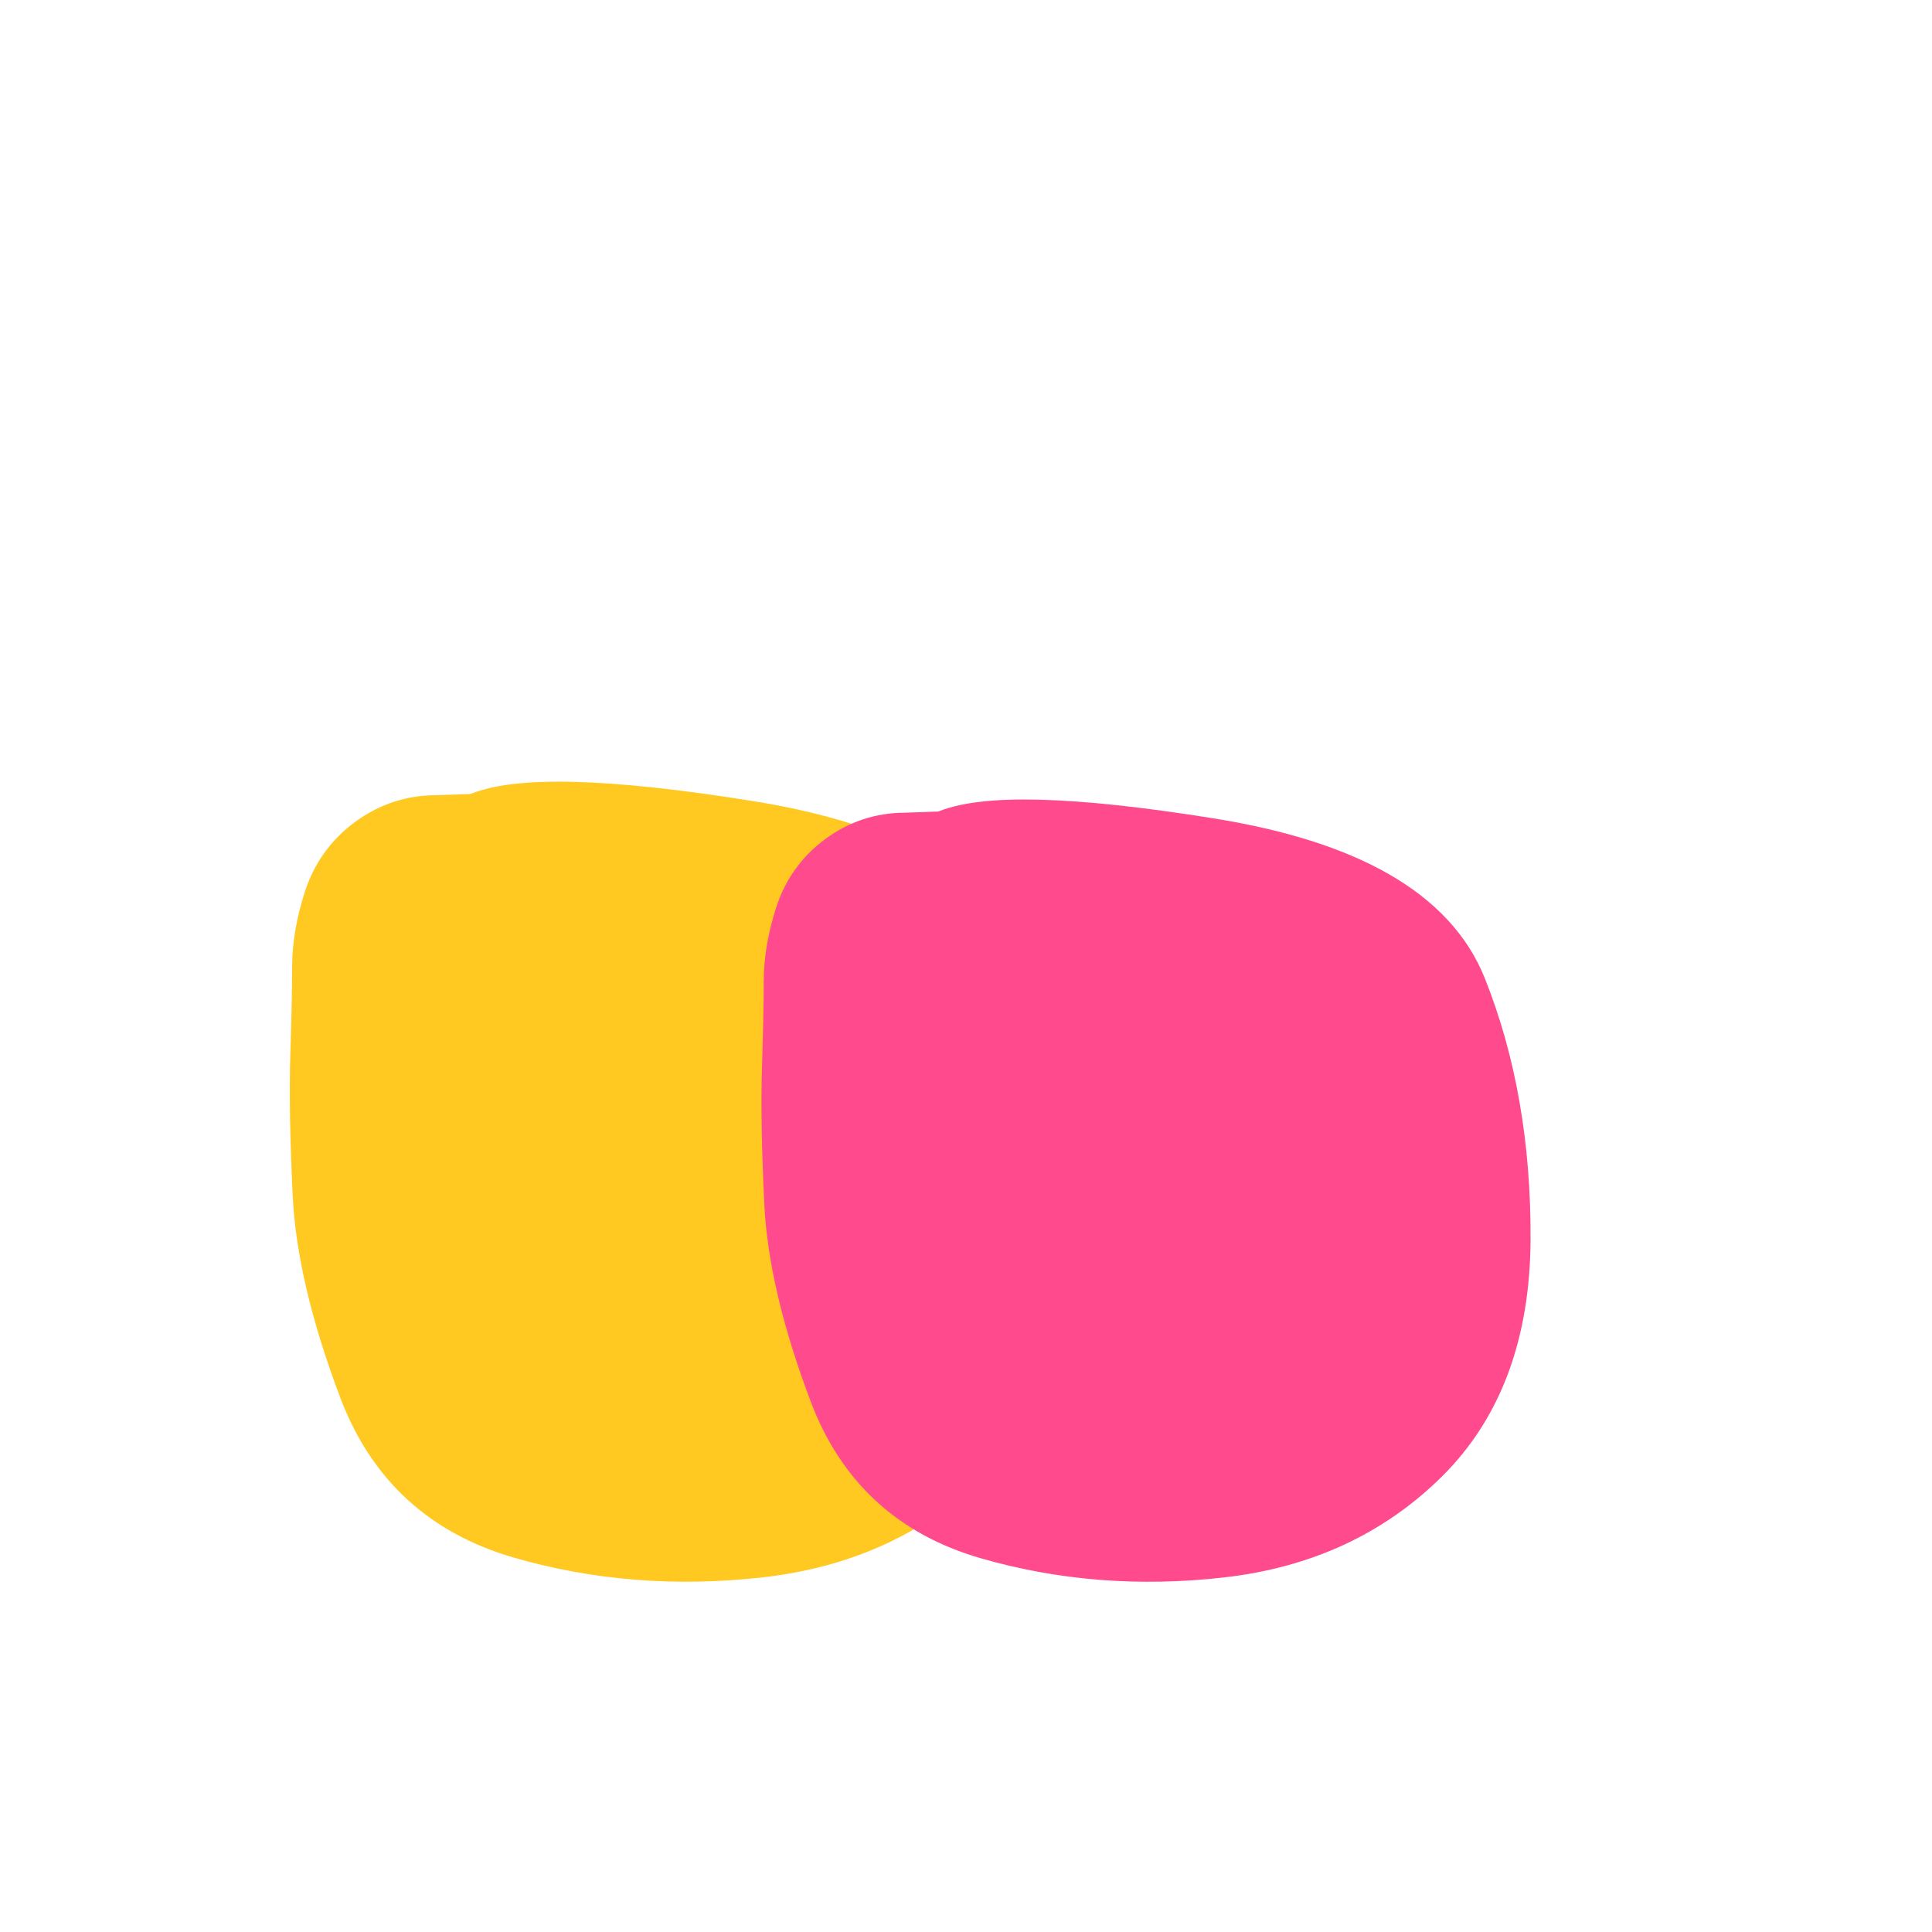
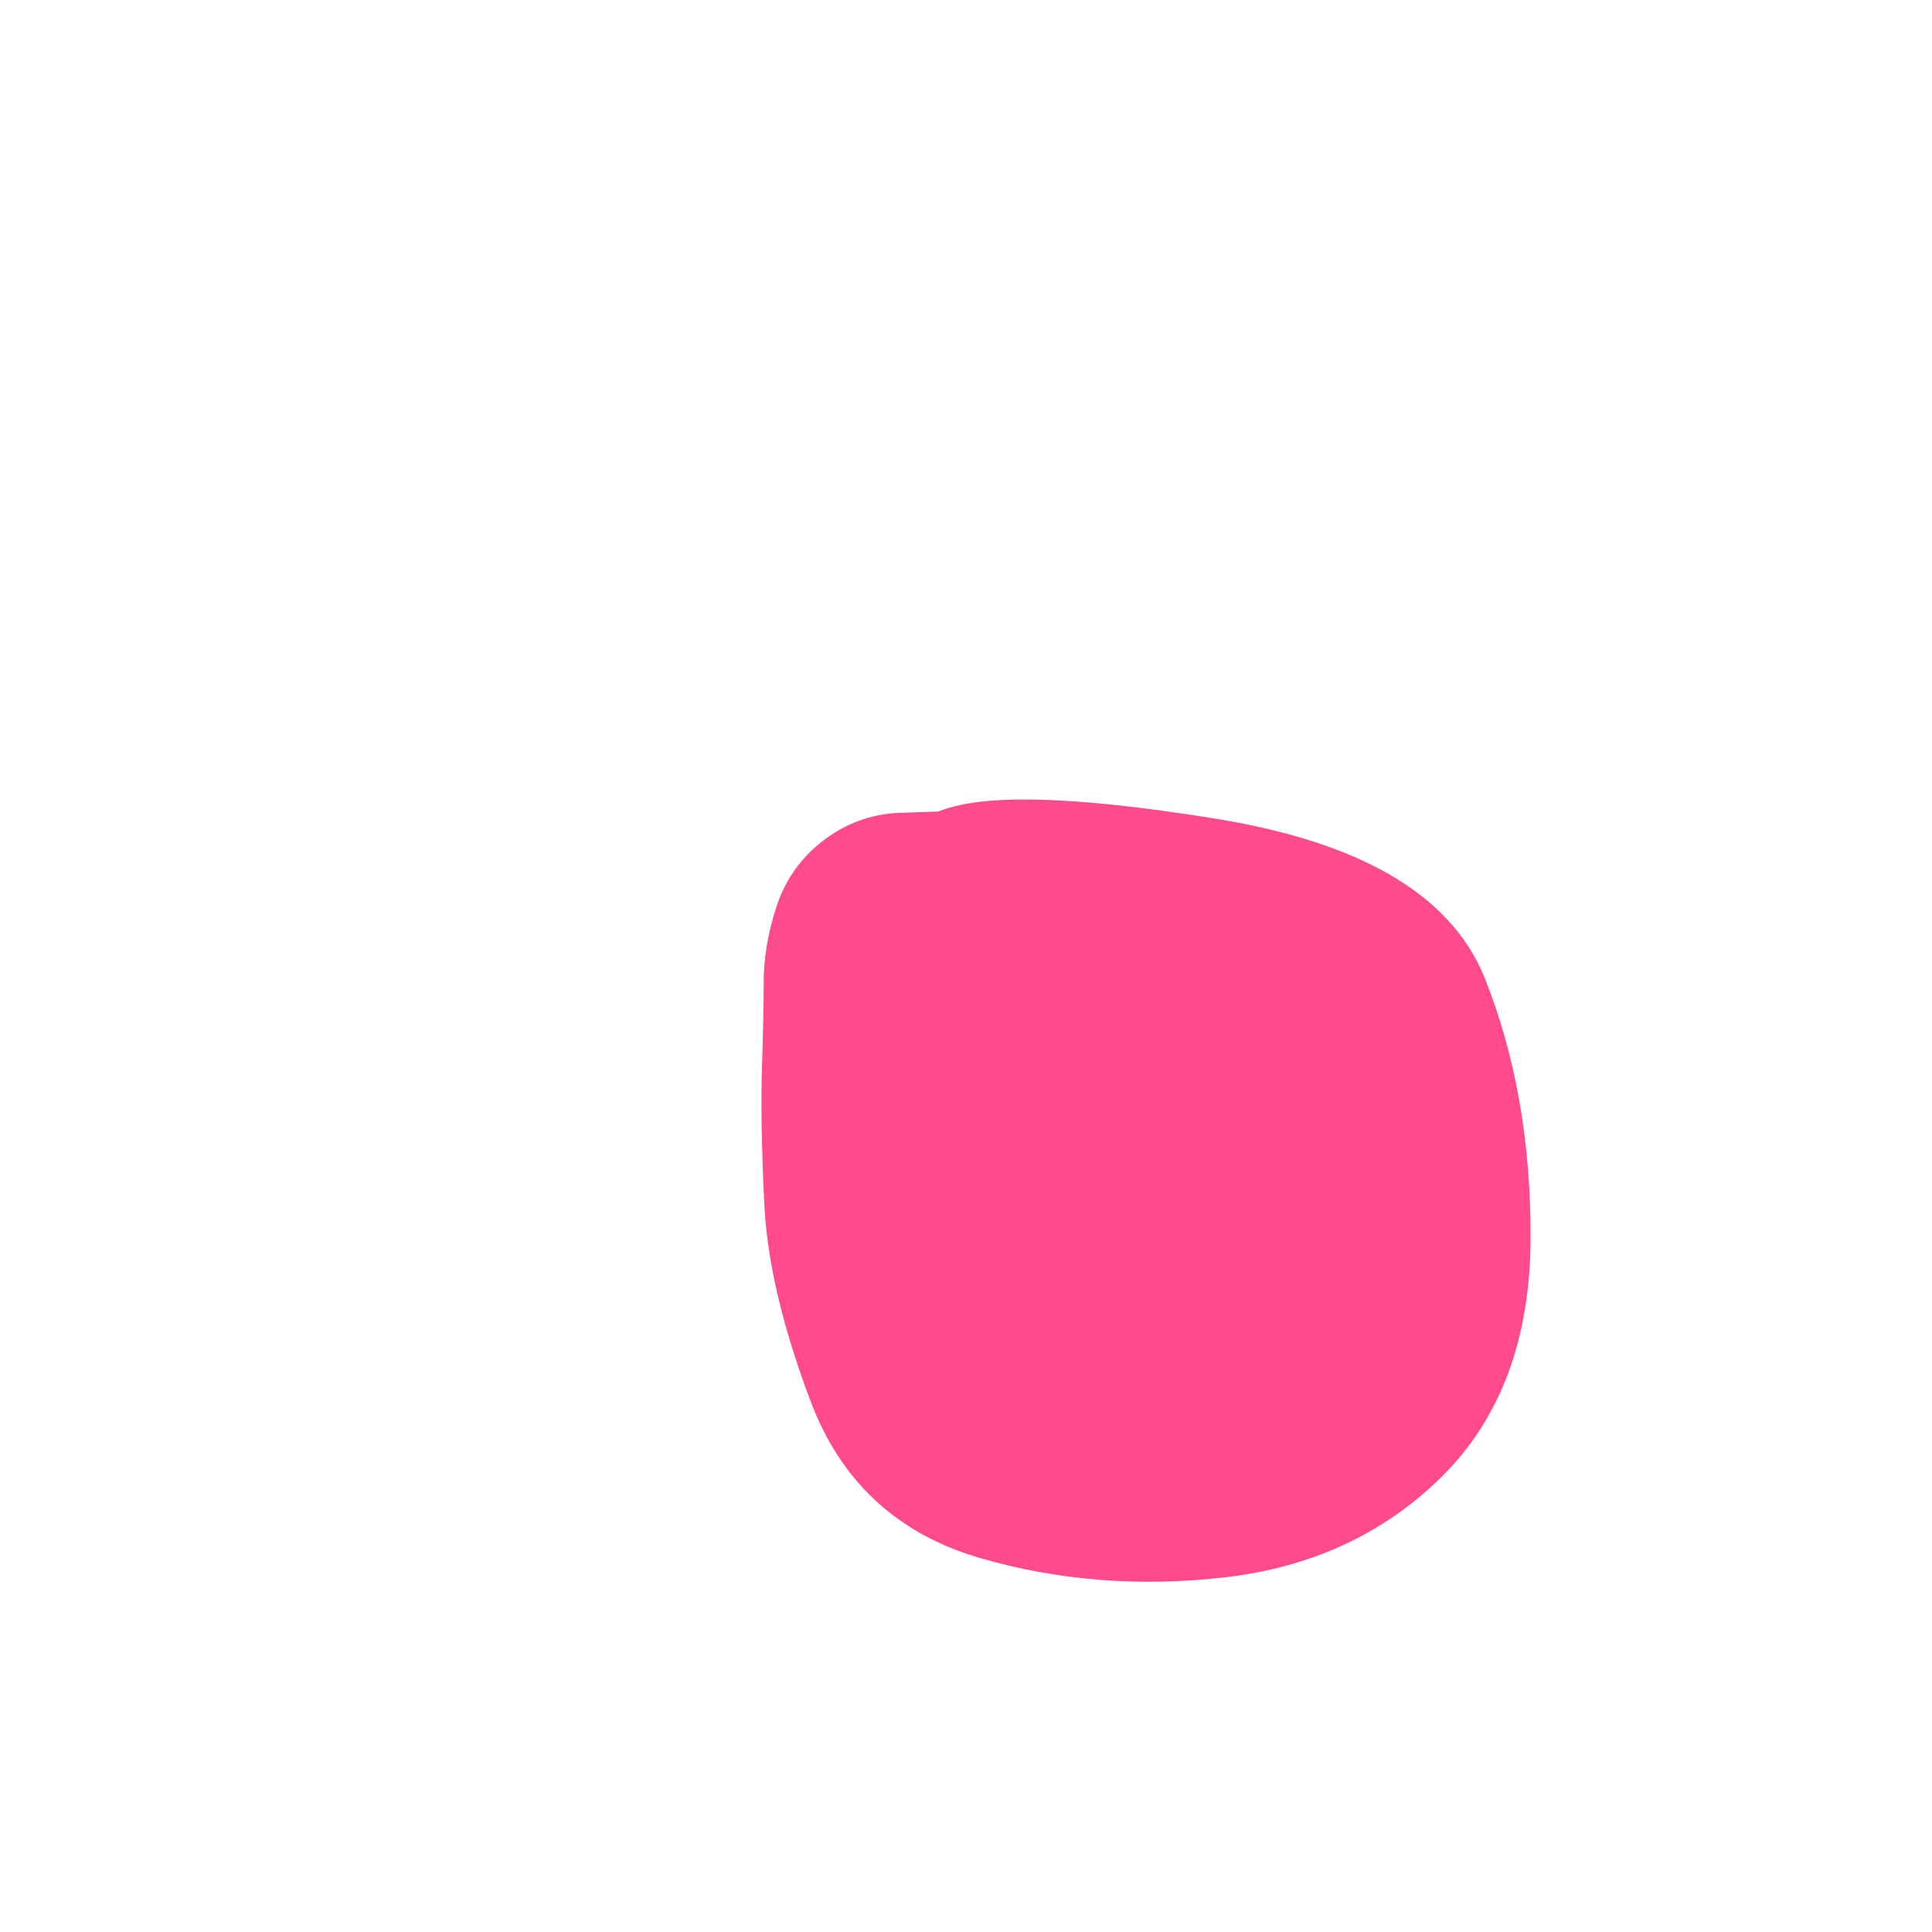
<svg xmlns="http://www.w3.org/2000/svg" width="160" height="160" viewBox="0 0 160 160" fill="none">
-   <path d="M61.965 68.305C50.181 66.42 42.661 66.232 39.405 67.74L36.142 67.855C34.092 67.855 32.237 68.467 30.579 69.69C28.921 70.913 27.775 72.515 27.141 74.494C26.508 76.474 26.191 78.349 26.191 80.121C26.191 81.892 26.142 84.301 26.044 87.348C25.947 90.394 26.011 94.244 26.236 98.896C26.462 103.549 27.739 108.947 30.069 115.09C32.398 121.232 36.732 125.223 43.072 127.063C49.413 128.902 56.051 129.426 62.989 128.636C69.926 127.845 75.681 125.185 80.255 120.654C84.829 116.124 87.132 109.895 87.166 101.968C87.2 94.04 85.954 86.919 83.429 80.604C80.904 74.289 73.749 70.19 61.965 68.305Z" fill="#FFC921" stroke="#FFC921" stroke-width="4" />
  <path d="M100.161 69.744C88.66 67.904 81.322 67.72 78.145 69.193L74.96 69.305C72.959 69.305 71.15 69.902 69.531 71.097C67.913 72.291 66.794 73.855 66.176 75.787C65.558 77.72 65.249 79.551 65.249 81.281C65.249 83.01 65.201 85.362 65.106 88.336C65.01 91.311 65.073 95.069 65.293 99.612C65.513 104.154 66.76 109.424 69.033 115.422C71.306 121.419 75.536 125.316 81.724 127.111C87.911 128.907 94.39 129.419 101.16 128.647C107.93 127.875 113.546 125.278 118.01 120.854C122.474 116.431 124.722 110.35 124.755 102.61C124.787 94.871 123.572 87.918 121.107 81.753C118.643 75.587 111.661 71.584 100.161 69.744Z" fill="#FF4A8E" stroke="#FF4A8E" stroke-width="4" />
</svg>